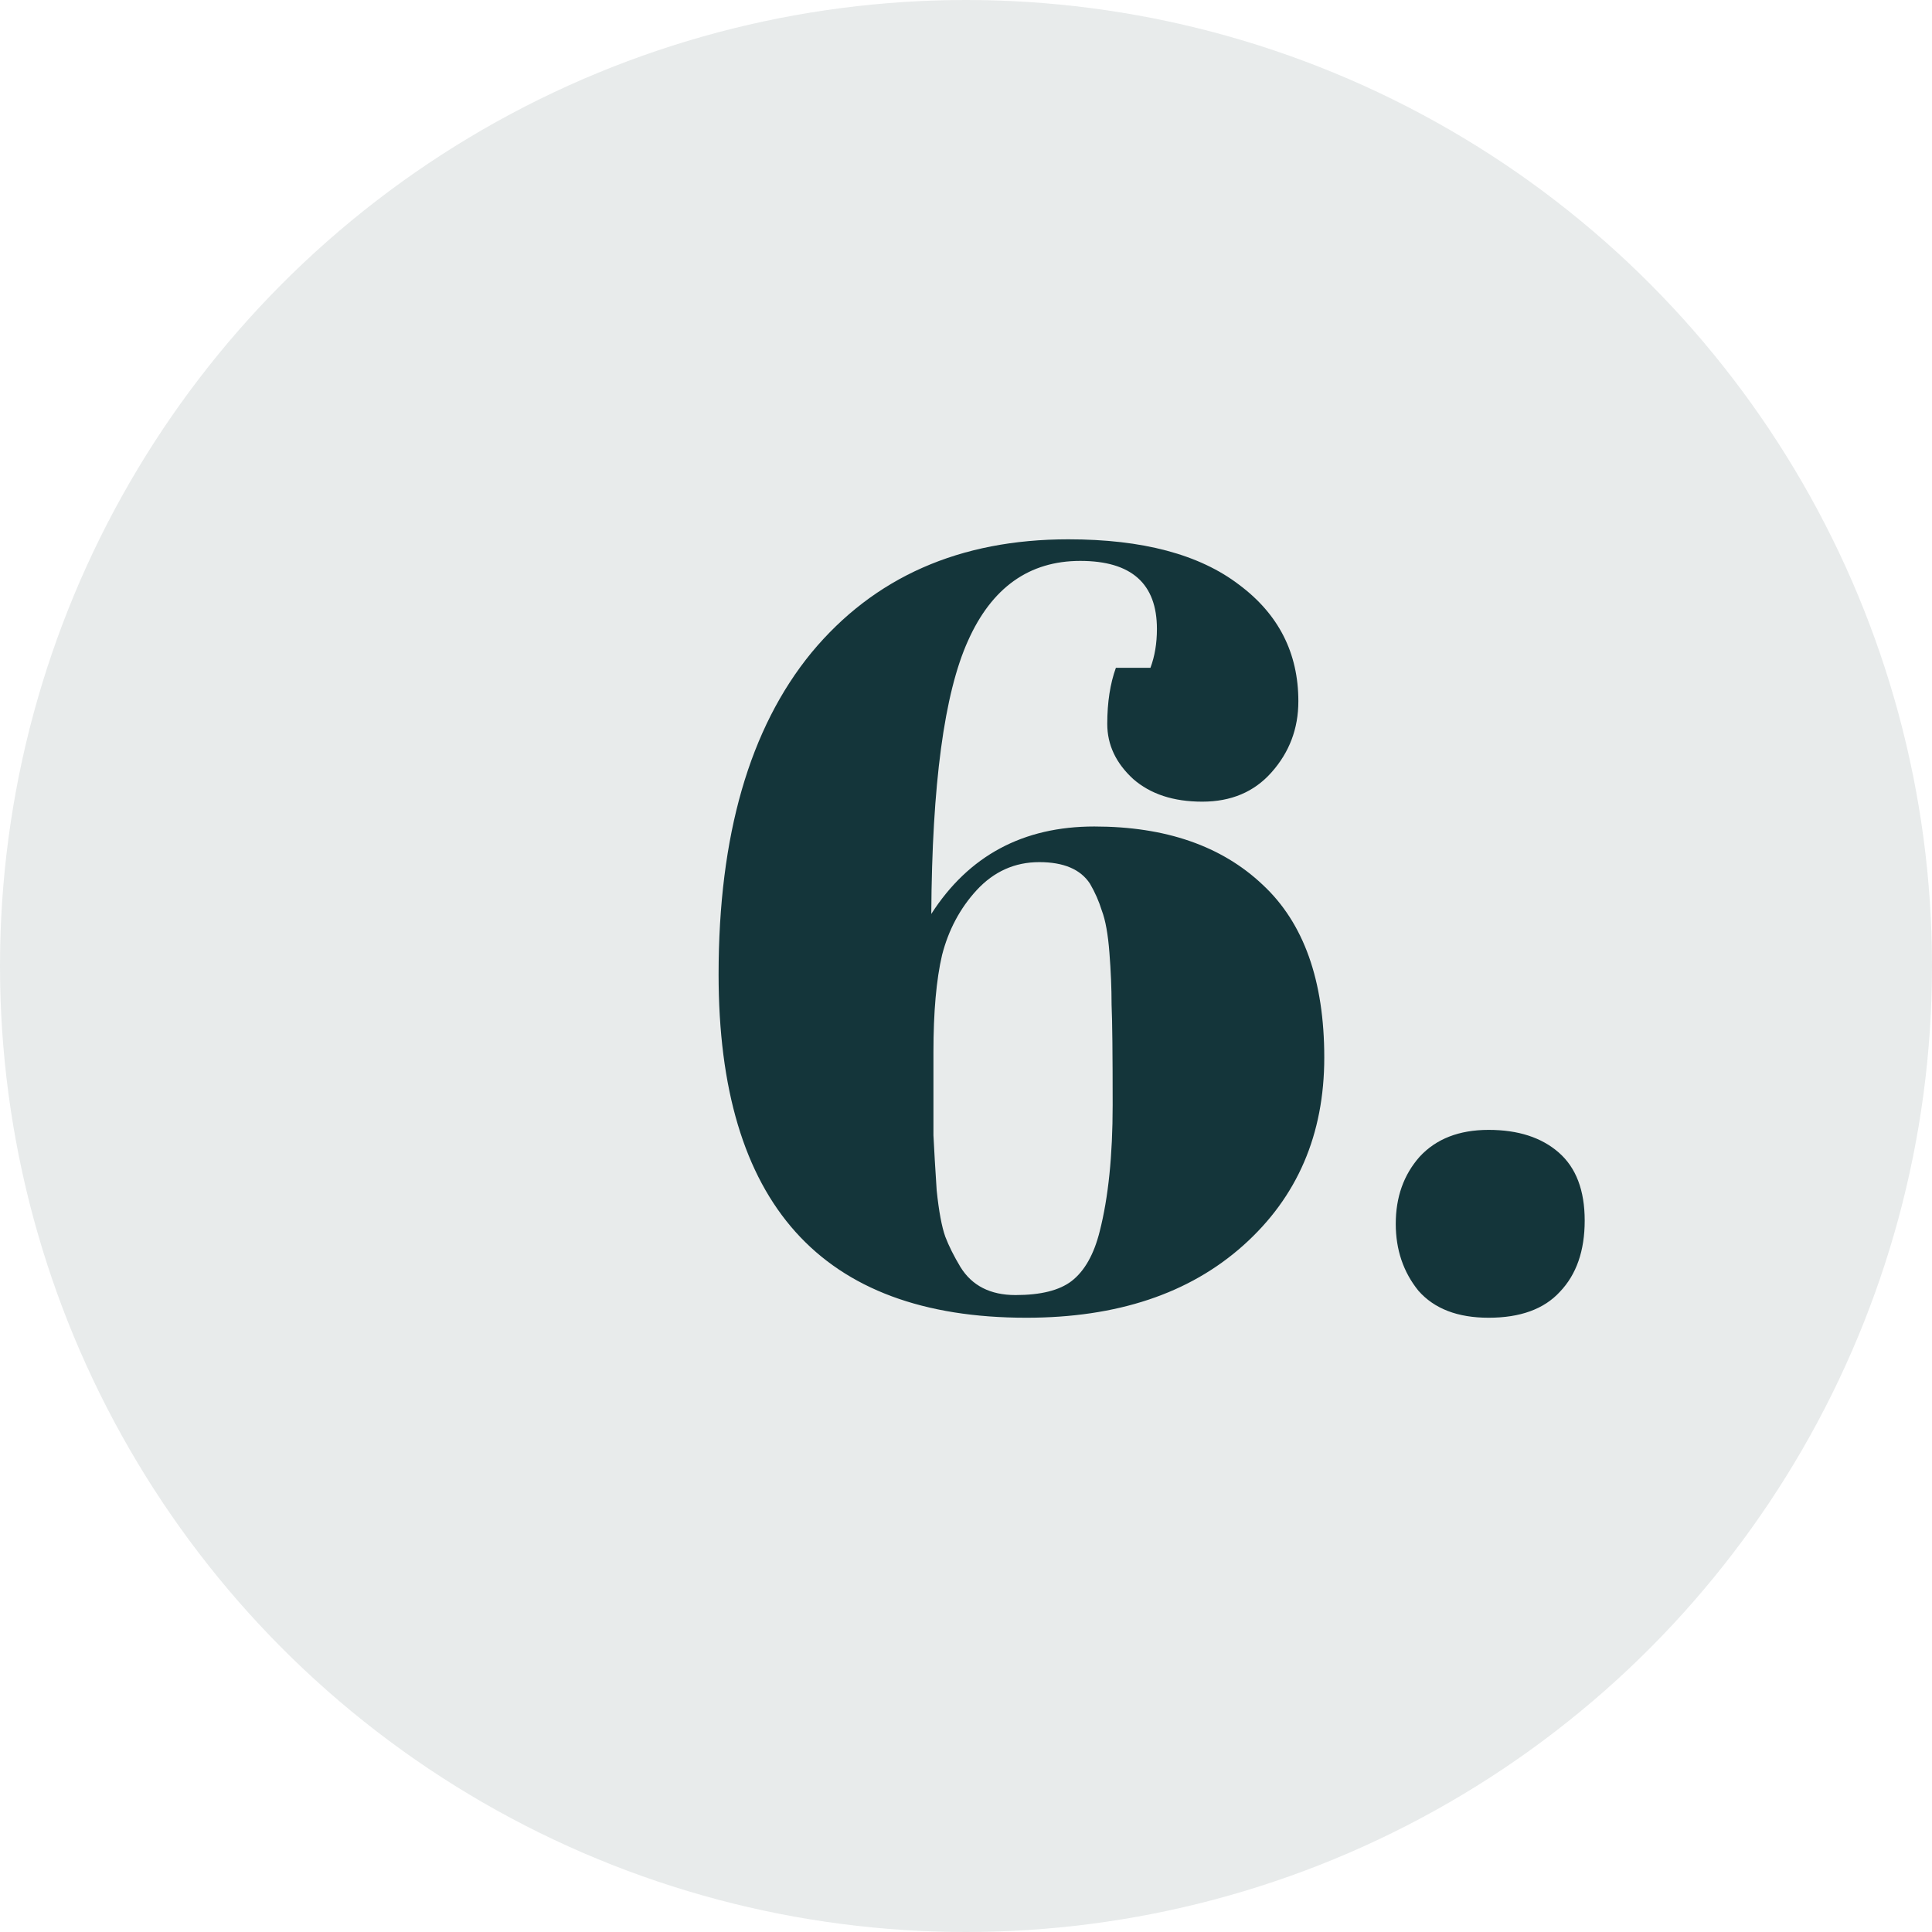
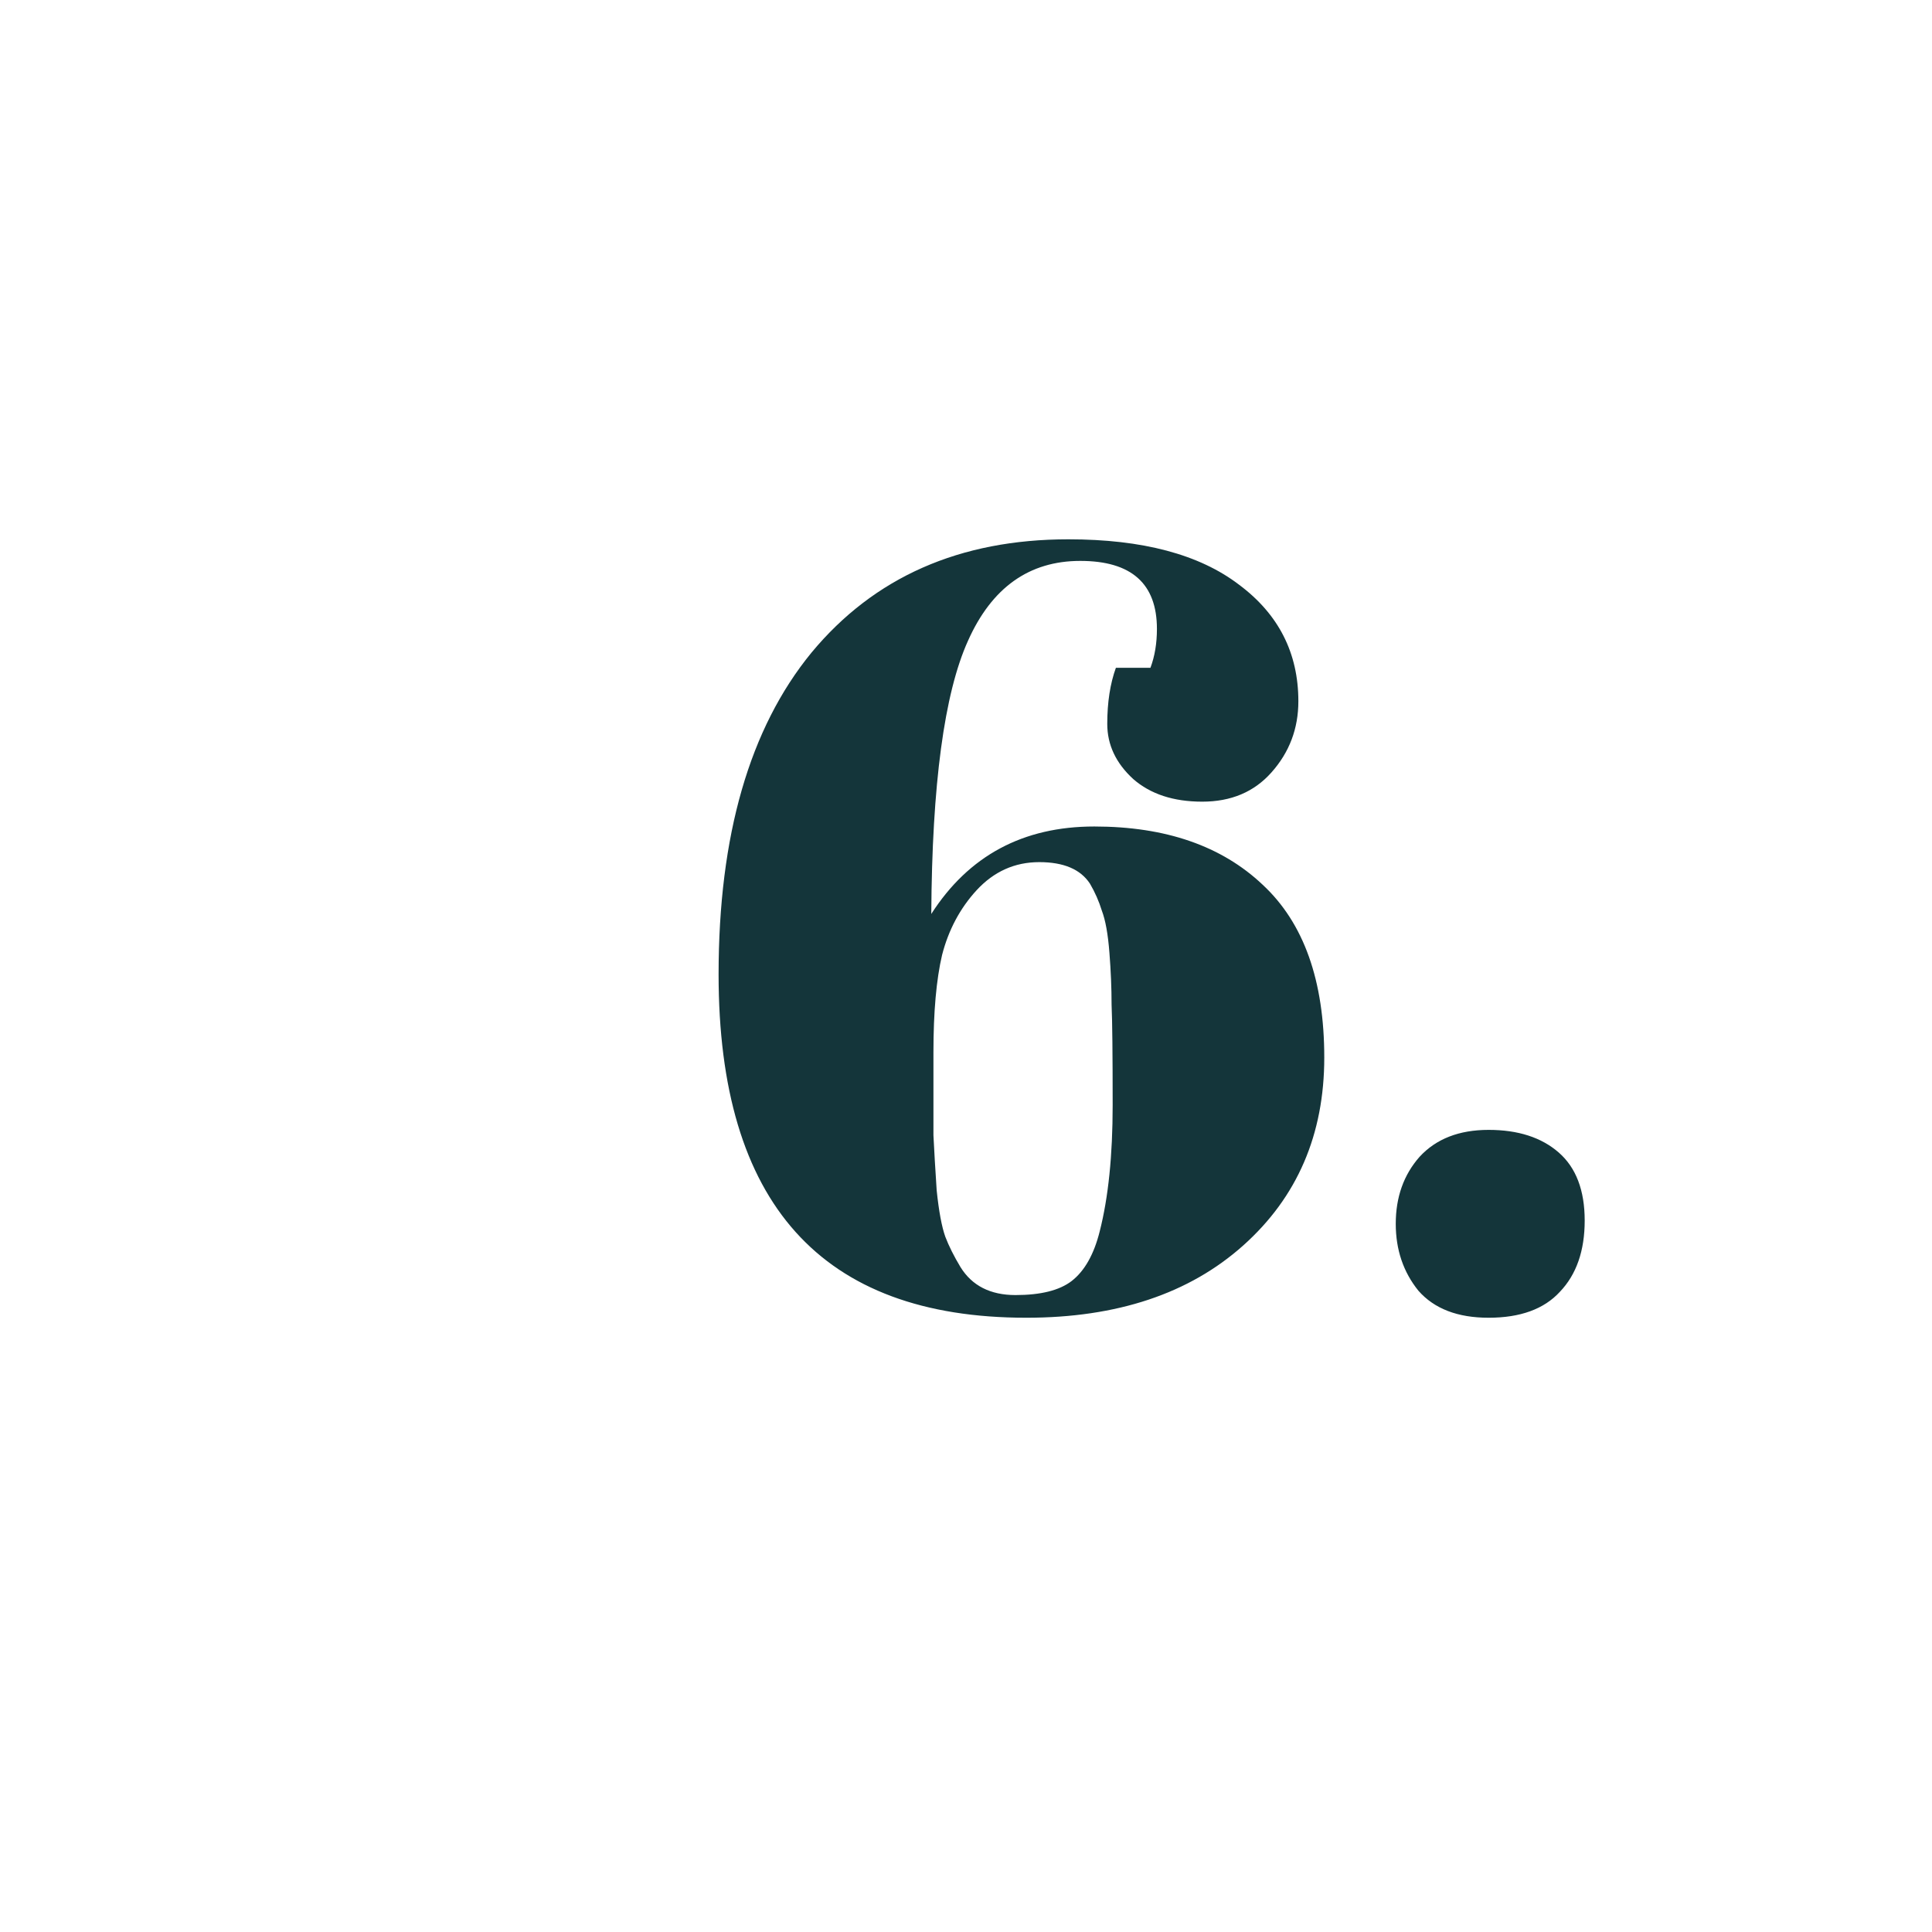
<svg xmlns="http://www.w3.org/2000/svg" width="34" height="34" viewBox="0 0 34 34" fill="none">
-   <circle opacity="0.1" cx="17" cy="17" r="17" fill="#14353A" />
  <path d="M12.646 17.148C12.646 14.703 13.191 12.816 14.28 11.486C15.382 10.156 16.889 9.491 18.802 9.491C20.107 9.491 21.107 9.757 21.804 10.289C22.501 10.808 22.849 11.492 22.849 12.341C22.849 12.822 22.691 13.24 22.374 13.595C22.07 13.937 21.665 14.108 21.158 14.108C20.651 14.108 20.246 13.975 19.942 13.709C19.638 13.43 19.486 13.107 19.486 12.74C19.486 12.36 19.537 12.031 19.638 11.752H20.246C20.322 11.549 20.36 11.321 20.36 11.068C20.36 10.27 19.91 9.871 19.011 9.871C18.112 9.871 17.453 10.34 17.035 11.277C16.617 12.202 16.402 13.804 16.389 16.084C17.048 15.058 18.004 14.545 19.258 14.545C20.512 14.545 21.5 14.887 22.222 15.571C22.944 16.242 23.305 17.256 23.305 18.611C23.305 19.966 22.83 21.068 21.88 21.917C20.93 22.766 19.657 23.19 18.061 23.19C14.451 23.19 12.646 21.176 12.646 17.148ZM18.289 15.172C17.858 15.172 17.491 15.337 17.187 15.666C16.896 15.983 16.693 16.363 16.579 16.806C16.478 17.237 16.427 17.807 16.427 18.516C16.427 19.213 16.427 19.7 16.427 19.979C16.44 20.245 16.459 20.568 16.484 20.948C16.522 21.315 16.573 21.588 16.636 21.765C16.699 21.93 16.788 22.107 16.902 22.297C17.105 22.626 17.428 22.791 17.871 22.791C18.314 22.791 18.644 22.709 18.859 22.544C19.087 22.367 19.252 22.075 19.353 21.67C19.505 21.075 19.581 20.334 19.581 19.447C19.581 18.56 19.575 17.971 19.562 17.68C19.562 17.389 19.549 17.085 19.524 16.768C19.499 16.439 19.454 16.192 19.391 16.027C19.34 15.862 19.271 15.704 19.182 15.552C19.017 15.299 18.72 15.172 18.289 15.172ZM26.197 23.19C25.652 23.19 25.241 23.032 24.962 22.715C24.696 22.386 24.563 21.993 24.563 21.537C24.563 21.068 24.702 20.676 24.981 20.359C25.272 20.042 25.678 19.884 26.197 19.884C26.716 19.884 27.128 20.017 27.432 20.283C27.736 20.549 27.888 20.948 27.888 21.48C27.888 22.012 27.742 22.43 27.451 22.734C27.172 23.038 26.754 23.19 26.197 23.19Z" fill="#14353A" />
</svg>